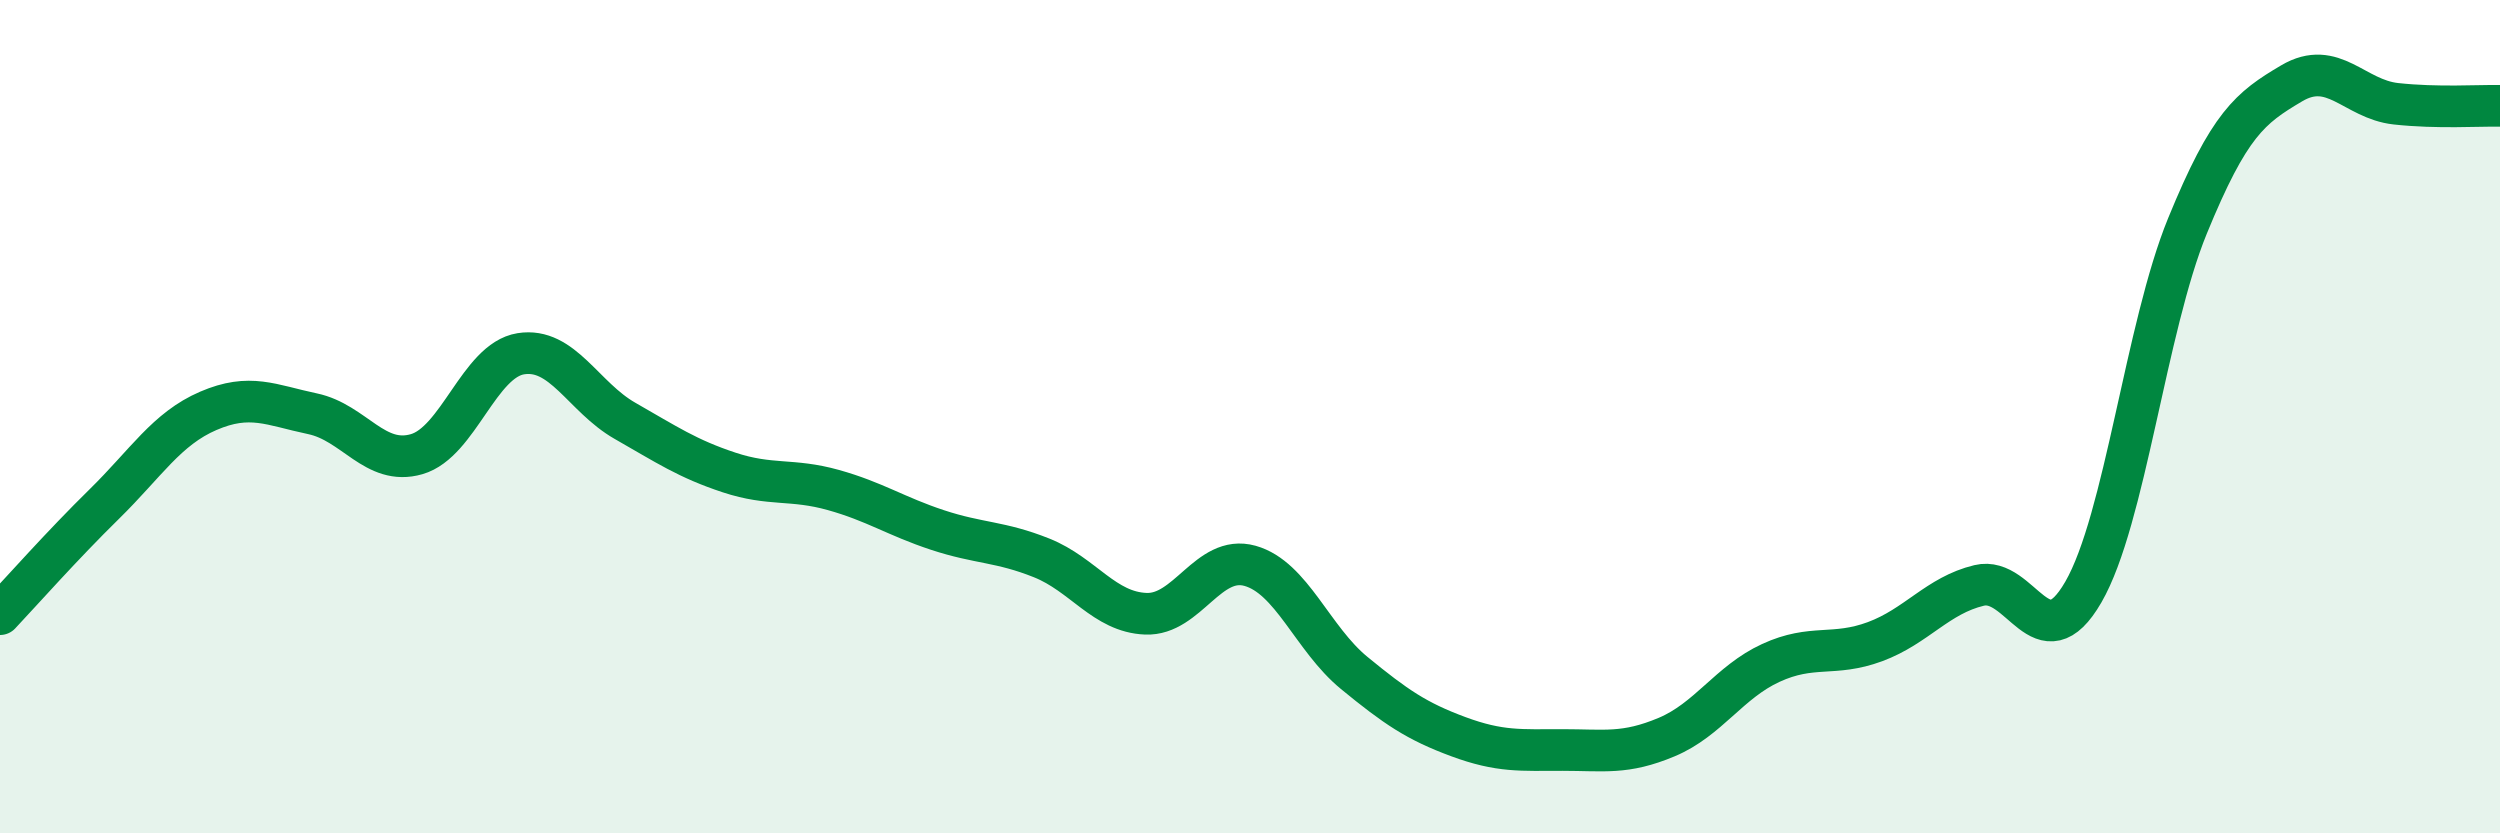
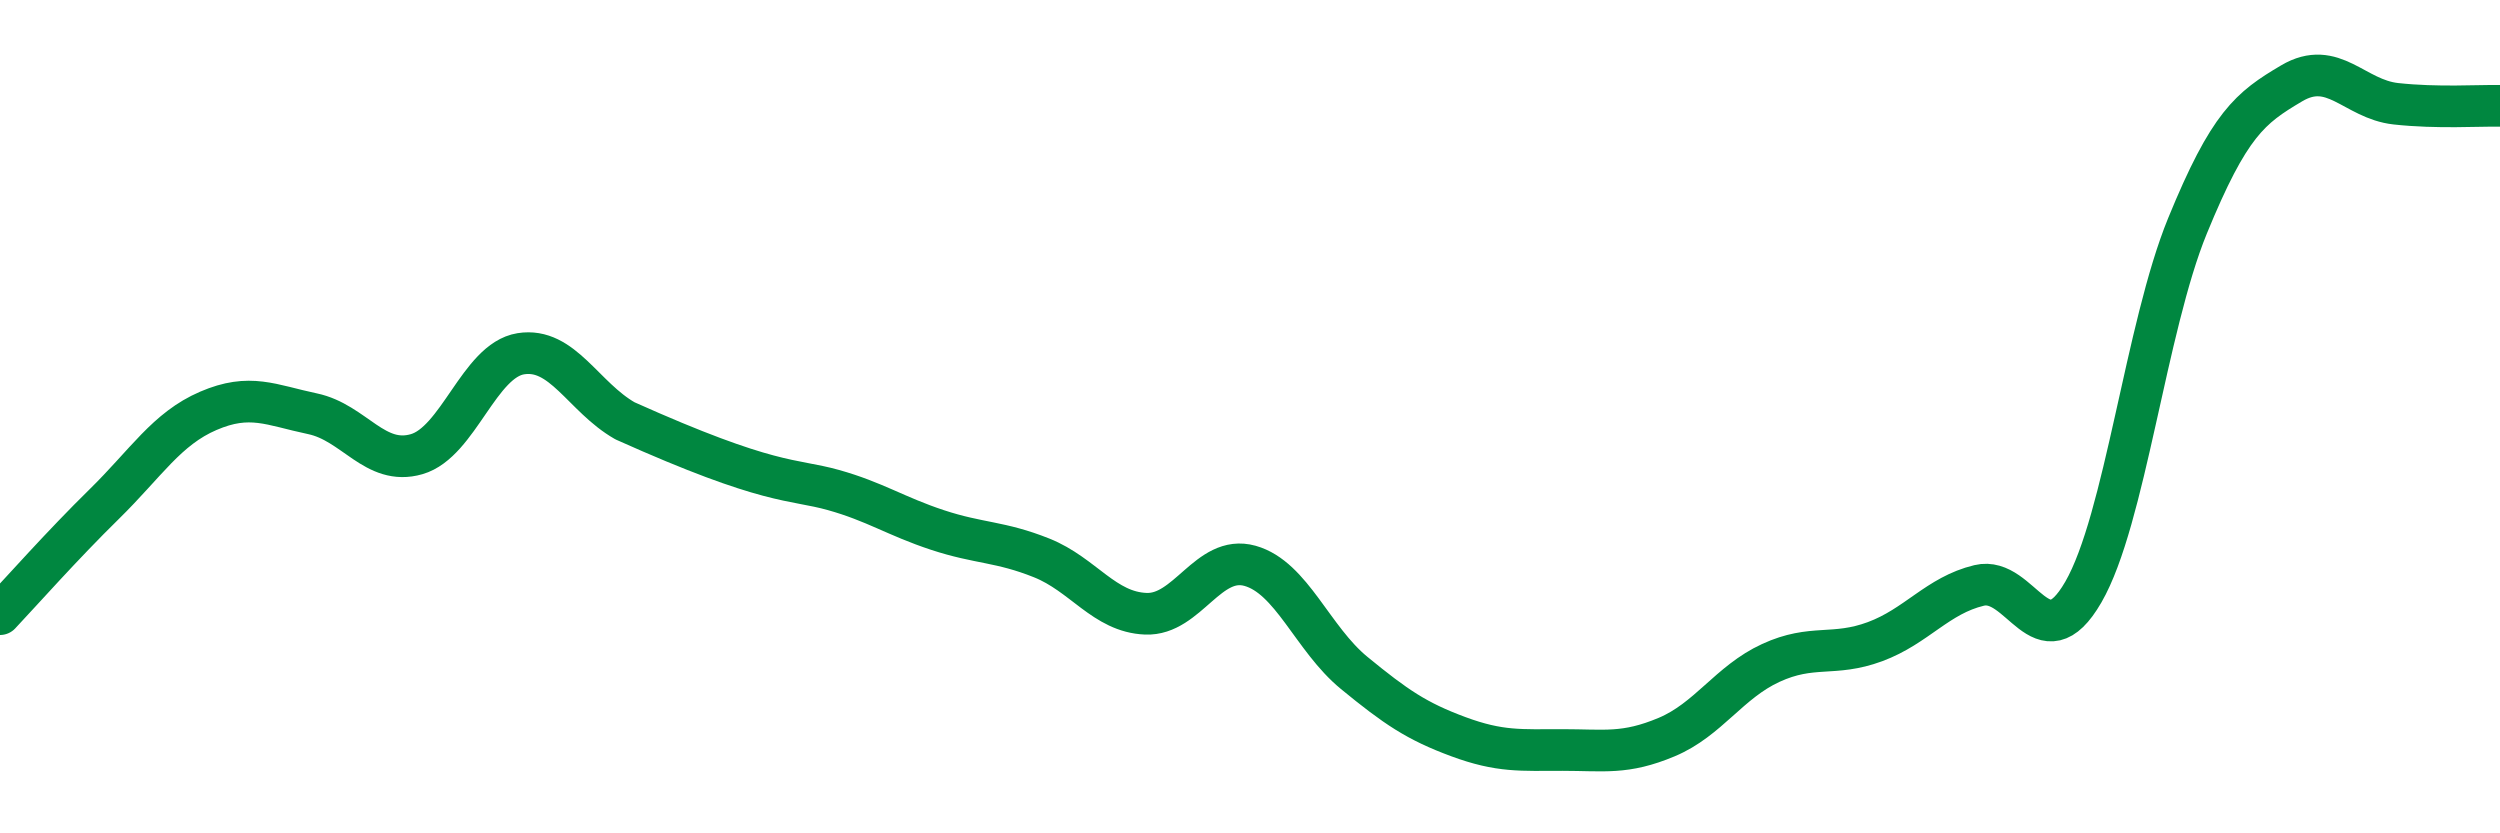
<svg xmlns="http://www.w3.org/2000/svg" width="60" height="20" viewBox="0 0 60 20">
-   <path d="M 0,14.74 C 0.5,14.21 1.5,13.08 2.5,12.1 C 3.5,11.12 4,10.29 5,9.86 C 6,9.43 6.5,9.72 7.5,9.93 C 8.5,10.14 9,11.19 10,10.9 C 11,10.61 11.5,8.65 12.5,8.49 C 13.5,8.33 14,9.53 15,10.1 C 16,10.67 16.5,11.01 17.5,11.34 C 18.5,11.67 19,11.48 20,11.76 C 21,12.04 21.5,12.39 22.5,12.72 C 23.5,13.05 24,12.99 25,13.39 C 26,13.79 26.5,14.69 27.5,14.73 C 28.5,14.77 29,13.3 30,13.58 C 31,13.86 31.5,15.33 32.5,16.15 C 33.5,16.97 34,17.31 35,17.68 C 36,18.05 36.5,18 37.5,18 C 38.5,18 39,18.11 40,17.69 C 41,17.27 41.5,16.37 42.5,15.91 C 43.5,15.45 44,15.77 45,15.4 C 46,15.03 46.5,14.29 47.5,14.05 C 48.5,13.81 49,15.94 50,14.21 C 51,12.48 51.5,7.86 52.5,5.42 C 53.5,2.98 54,2.59 55,2 C 56,1.41 56.5,2.38 57.5,2.49 C 58.5,2.6 59.5,2.53 60,2.54L60 20L0 20Z" fill="#008740" opacity="0.1" stroke-linecap="round" stroke-linejoin="round" />
-   <path d="M 0,14.74 C 0.5,14.21 1.5,13.08 2.5,12.1 C 3.5,11.12 4,10.29 5,9.86 C 6,9.43 6.5,9.72 7.5,9.93 C 8.5,10.14 9,11.19 10,10.9 C 11,10.61 11.5,8.65 12.5,8.49 C 13.5,8.33 14,9.53 15,10.1 C 16,10.67 16.5,11.01 17.5,11.34 C 18.5,11.67 19,11.48 20,11.76 C 21,12.04 21.5,12.39 22.5,12.72 C 23.5,13.05 24,12.99 25,13.39 C 26,13.79 26.5,14.69 27.5,14.73 C 28.5,14.77 29,13.3 30,13.58 C 31,13.86 31.5,15.33 32.5,16.15 C 33.5,16.97 34,17.31 35,17.68 C 36,18.05 36.5,18 37.5,18 C 38.5,18 39,18.11 40,17.69 C 41,17.27 41.5,16.37 42.5,15.91 C 43.5,15.45 44,15.77 45,15.4 C 46,15.03 46.5,14.29 47.5,14.05 C 48.5,13.81 49,15.94 50,14.21 C 51,12.48 51.5,7.86 52.5,5.42 C 53.5,2.98 54,2.59 55,2 C 56,1.41 56.5,2.38 57.5,2.49 C 58.5,2.6 59.5,2.53 60,2.54" stroke="#008740" stroke-width="1" fill="none" stroke-linecap="round" stroke-linejoin="round" />
+   <path d="M 0,14.74 C 0.5,14.21 1.5,13.08 2.5,12.1 C 3.5,11.12 4,10.29 5,9.86 C 6,9.43 6.5,9.72 7.5,9.93 C 8.5,10.14 9,11.19 10,10.9 C 11,10.61 11.5,8.65 12.5,8.49 C 13.5,8.33 14,9.53 15,10.1 C 18.5,11.67 19,11.48 20,11.76 C 21,12.04 21.5,12.39 22.5,12.72 C 23.5,13.05 24,12.99 25,13.39 C 26,13.79 26.5,14.69 27.5,14.73 C 28.5,14.77 29,13.3 30,13.58 C 31,13.86 31.5,15.33 32.5,16.15 C 33.5,16.97 34,17.31 35,17.68 C 36,18.05 36.5,18 37.5,18 C 38.5,18 39,18.11 40,17.69 C 41,17.27 41.5,16.37 42.5,15.91 C 43.5,15.45 44,15.77 45,15.4 C 46,15.03 46.5,14.29 47.5,14.05 C 48.5,13.81 49,15.94 50,14.21 C 51,12.48 51.5,7.86 52.5,5.42 C 53.5,2.98 54,2.59 55,2 C 56,1.41 56.5,2.38 57.5,2.49 C 58.5,2.6 59.5,2.53 60,2.54" stroke="#008740" stroke-width="1" fill="none" stroke-linecap="round" stroke-linejoin="round" />
</svg>